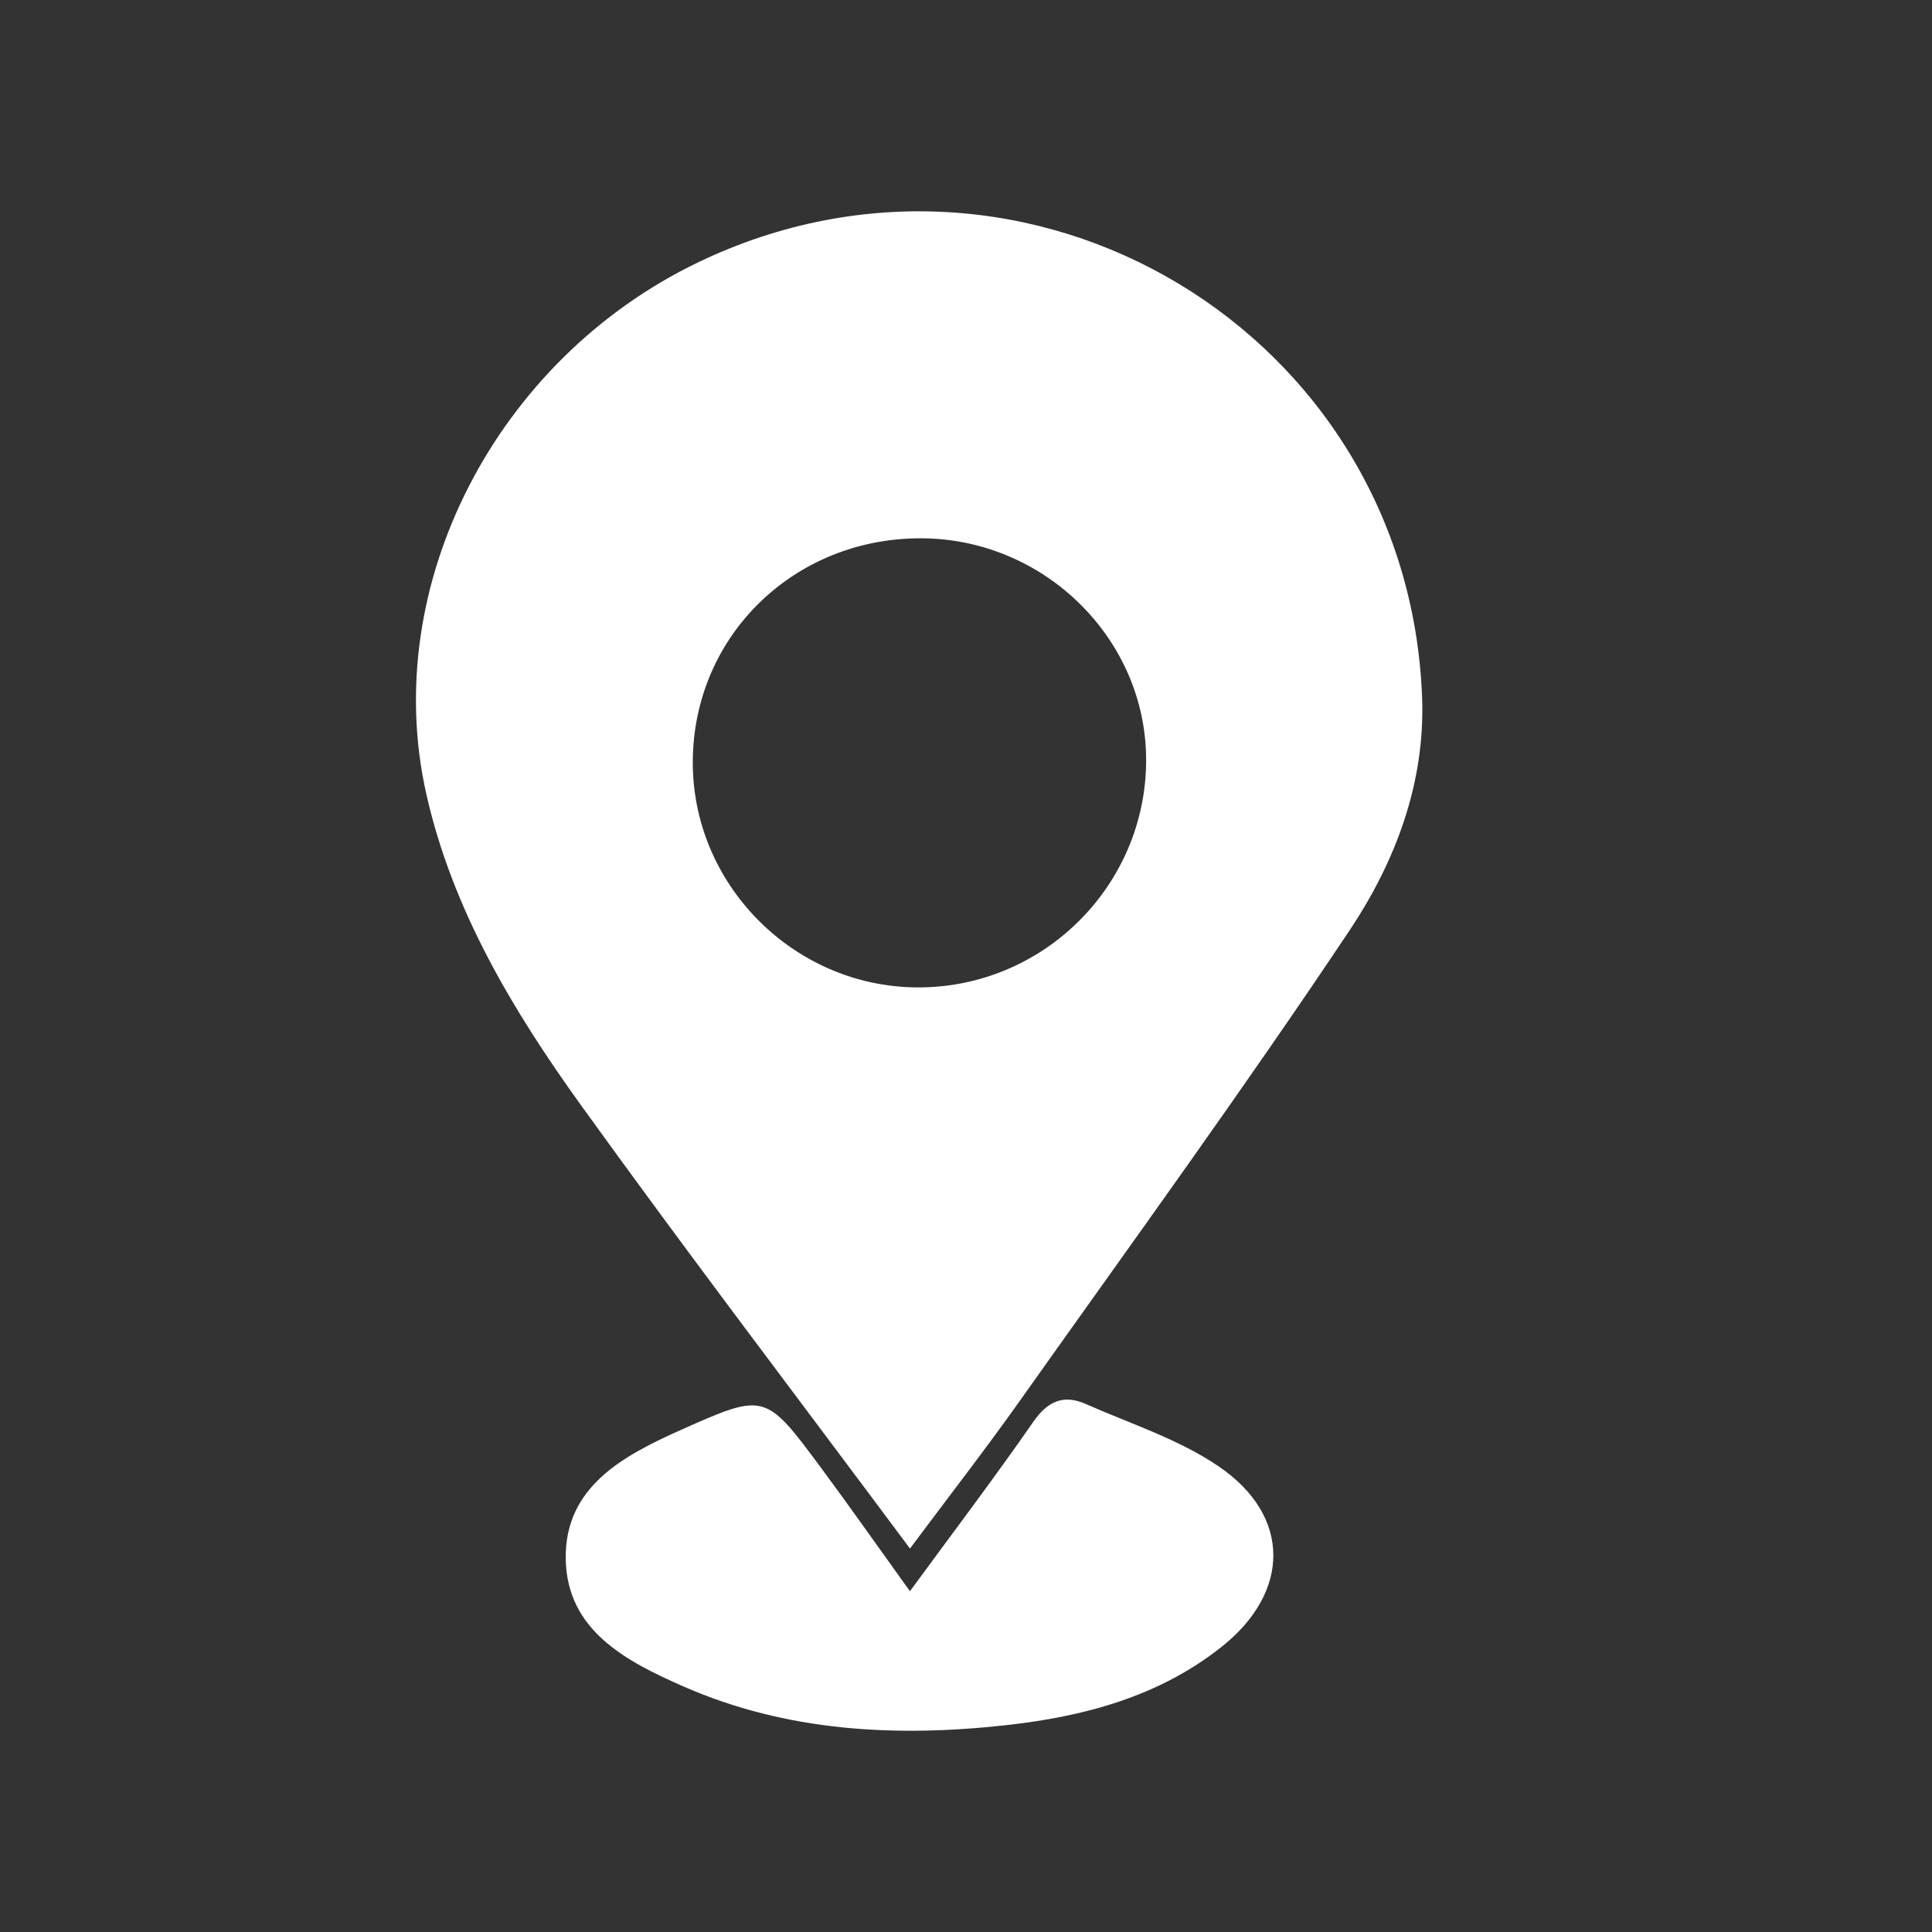
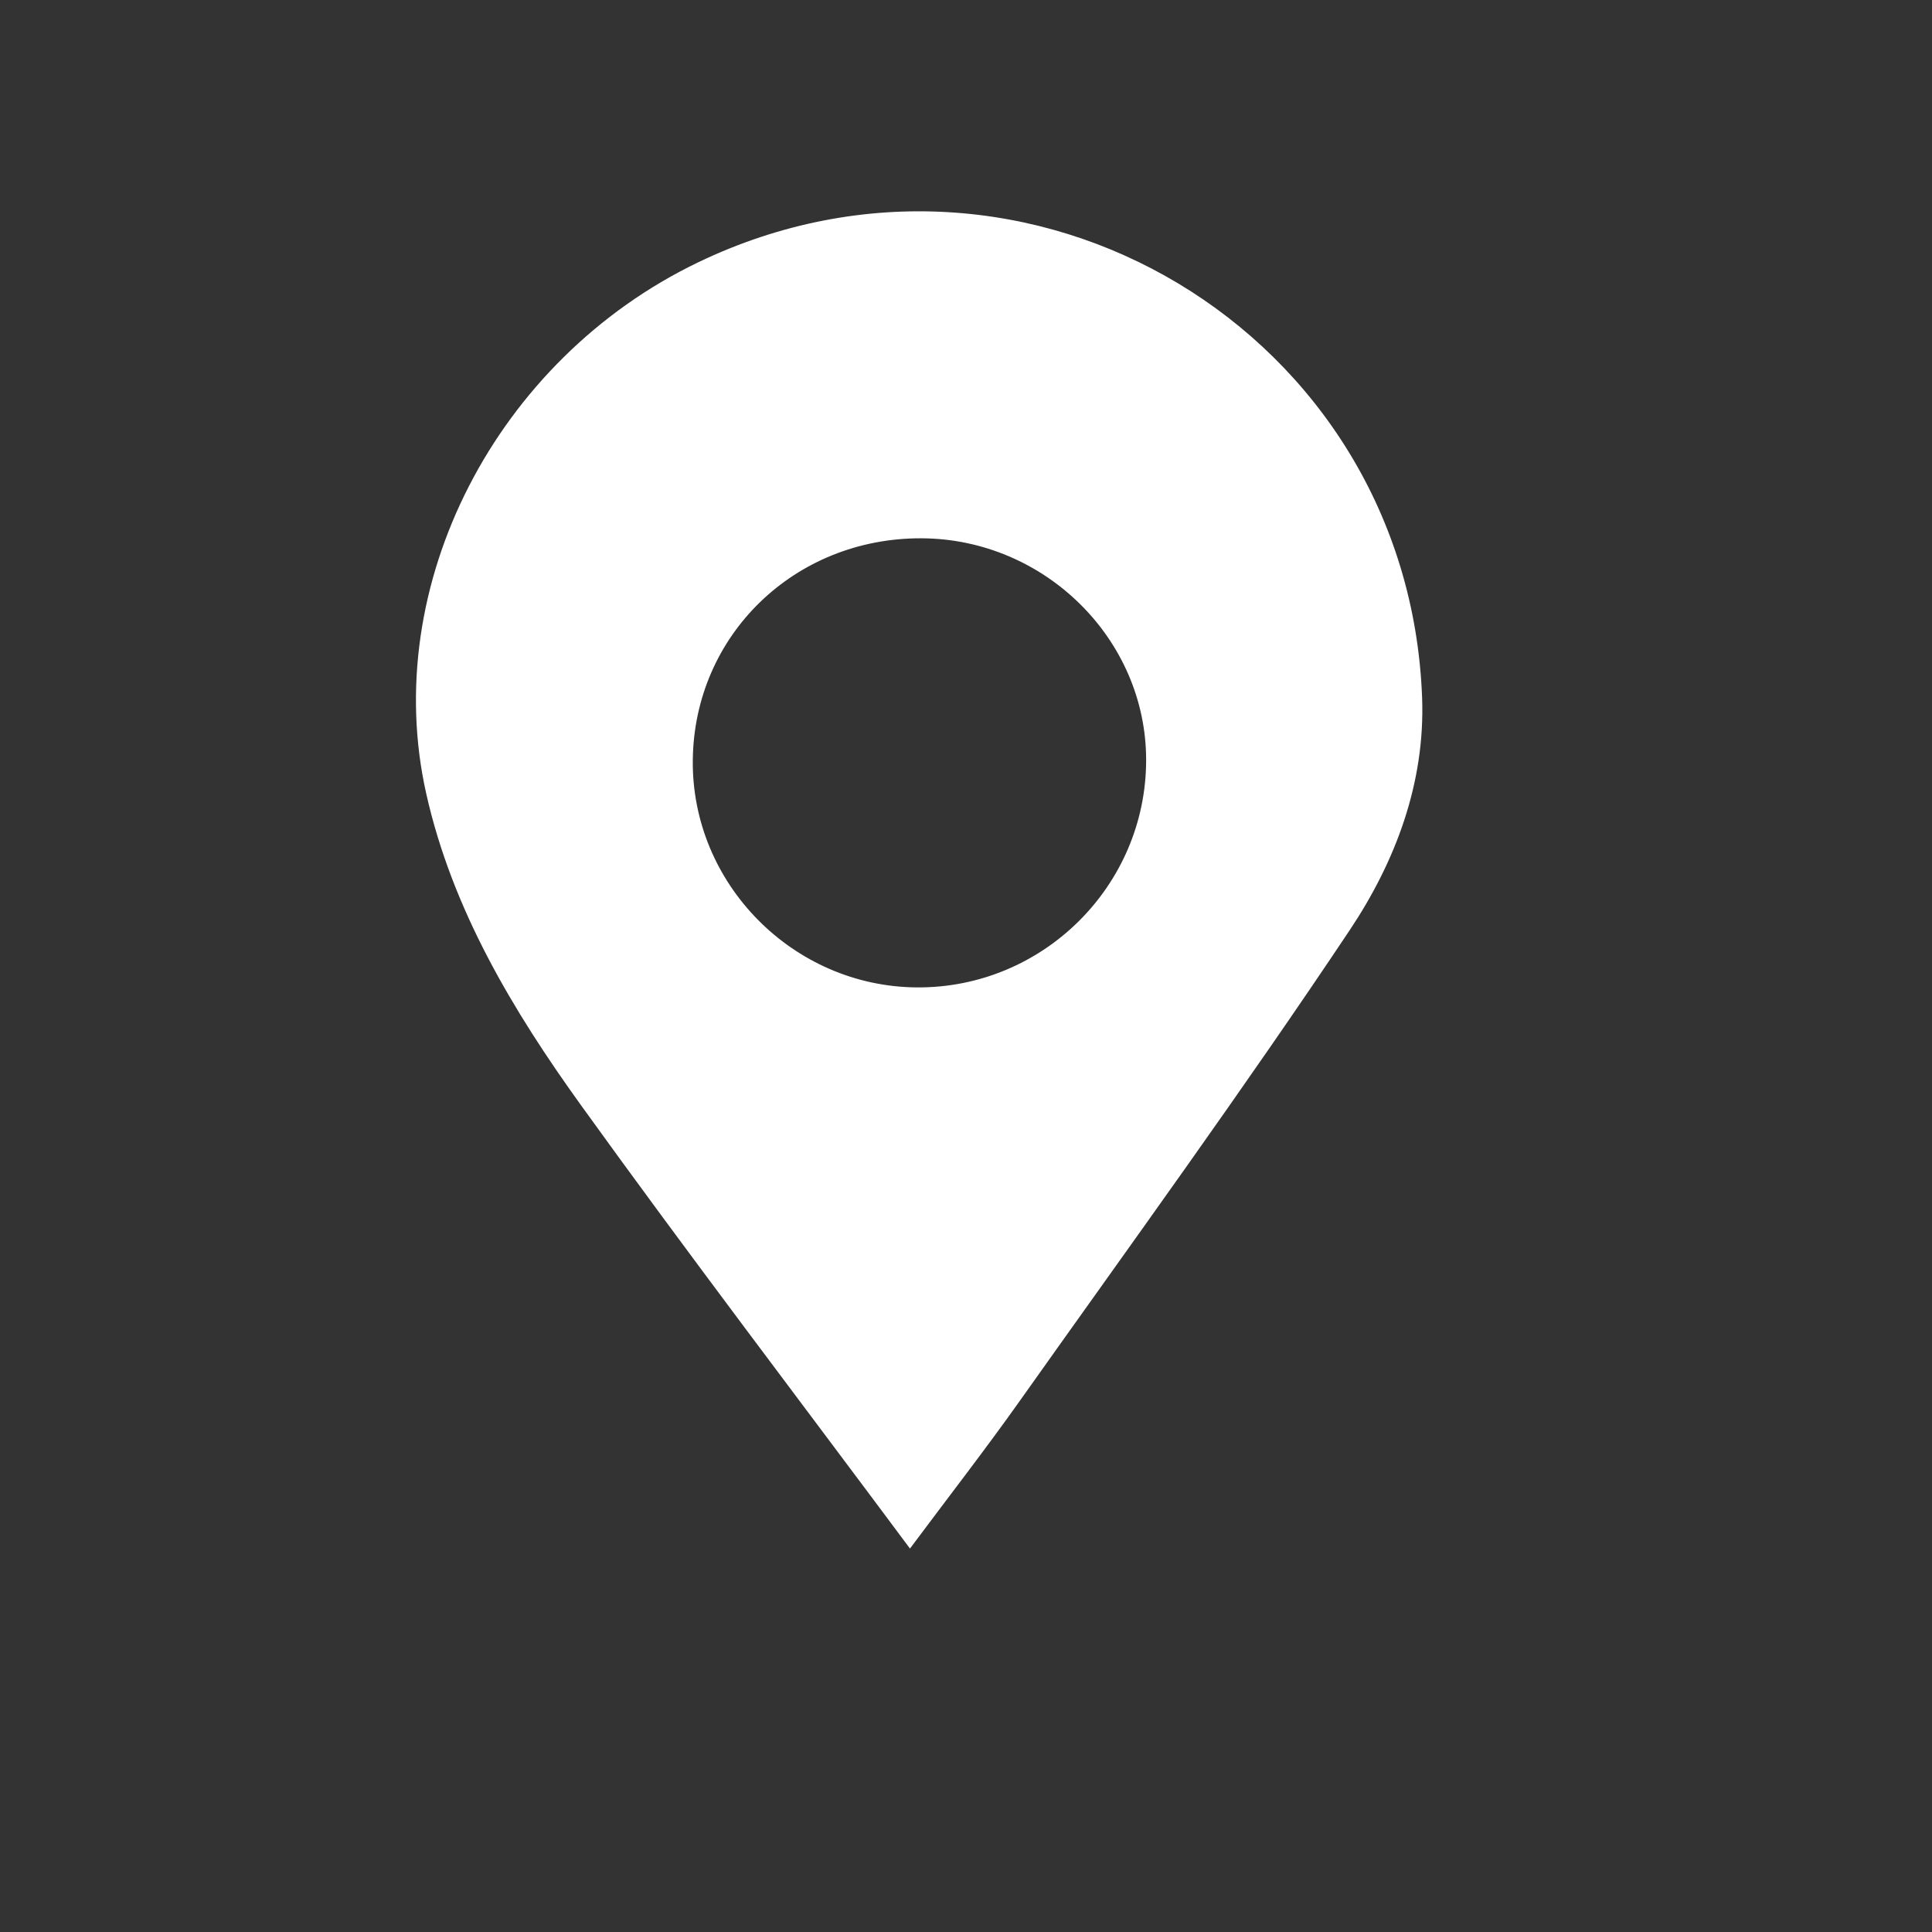
<svg xmlns="http://www.w3.org/2000/svg" version="1.1" id="Layer_1" x="0px" y="0px" width="100px" height="100px" viewBox="0 0 100 100" enable-background="new 0 0 100 100" xml:space="preserve">
  <rect x="0" y="0" width="100" height="100" fill="#333333" stroke="none" />
  <path fill-rule="evenodd" clip-rule="evenodd" fill="#FFFFFF" d="M47.1,80.153c-5.758-7.735-11.494-15.261-17.021-22.937  c-3.539-4.916-6.67-10.135-8.018-16.139c-2.42-10.788,3.621-22.469,14.068-27.495C53.18,5.38,72.887,17.199,73.607,36.089  c0.17,4.43-1.379,8.507-3.742,12.049C64.363,56.385,58.527,64.41,52.791,72.5C51.002,75.023,49.102,77.469,47.1,80.153z   M47.701,27.862c-6.568-0.029-11.766,5.005-11.842,11.469c-0.076,6.398,5.182,11.735,11.602,11.777  c6.521,0.042,11.863-5.258,11.863-11.771C59.326,33.079,54.068,27.89,47.701,27.862z" />
-   <path fill-rule="evenodd" clip-rule="evenodd" fill="#FFFFFF" d="M47.098,82.362c2.213-3.021,4.363-5.854,6.389-8.774  c0.752-1.084,1.58-1.42,2.721-0.915c2.322,1.028,4.82,1.824,6.887,3.238c3.742,2.558,3.703,6.478,0.164,9.305  c-3.271,2.613-7.188,3.639-11.221,4.083c-5.684,0.624-11.322,0.334-16.662-2.008c-2.977-1.306-6.039-2.904-6.094-6.605  c-0.057-3.729,2.986-5.346,5.963-6.674c4.344-1.938,4.371-1.92,7.225,1.925C43.992,77.99,45.461,80.086,47.098,82.362z" />
</svg>